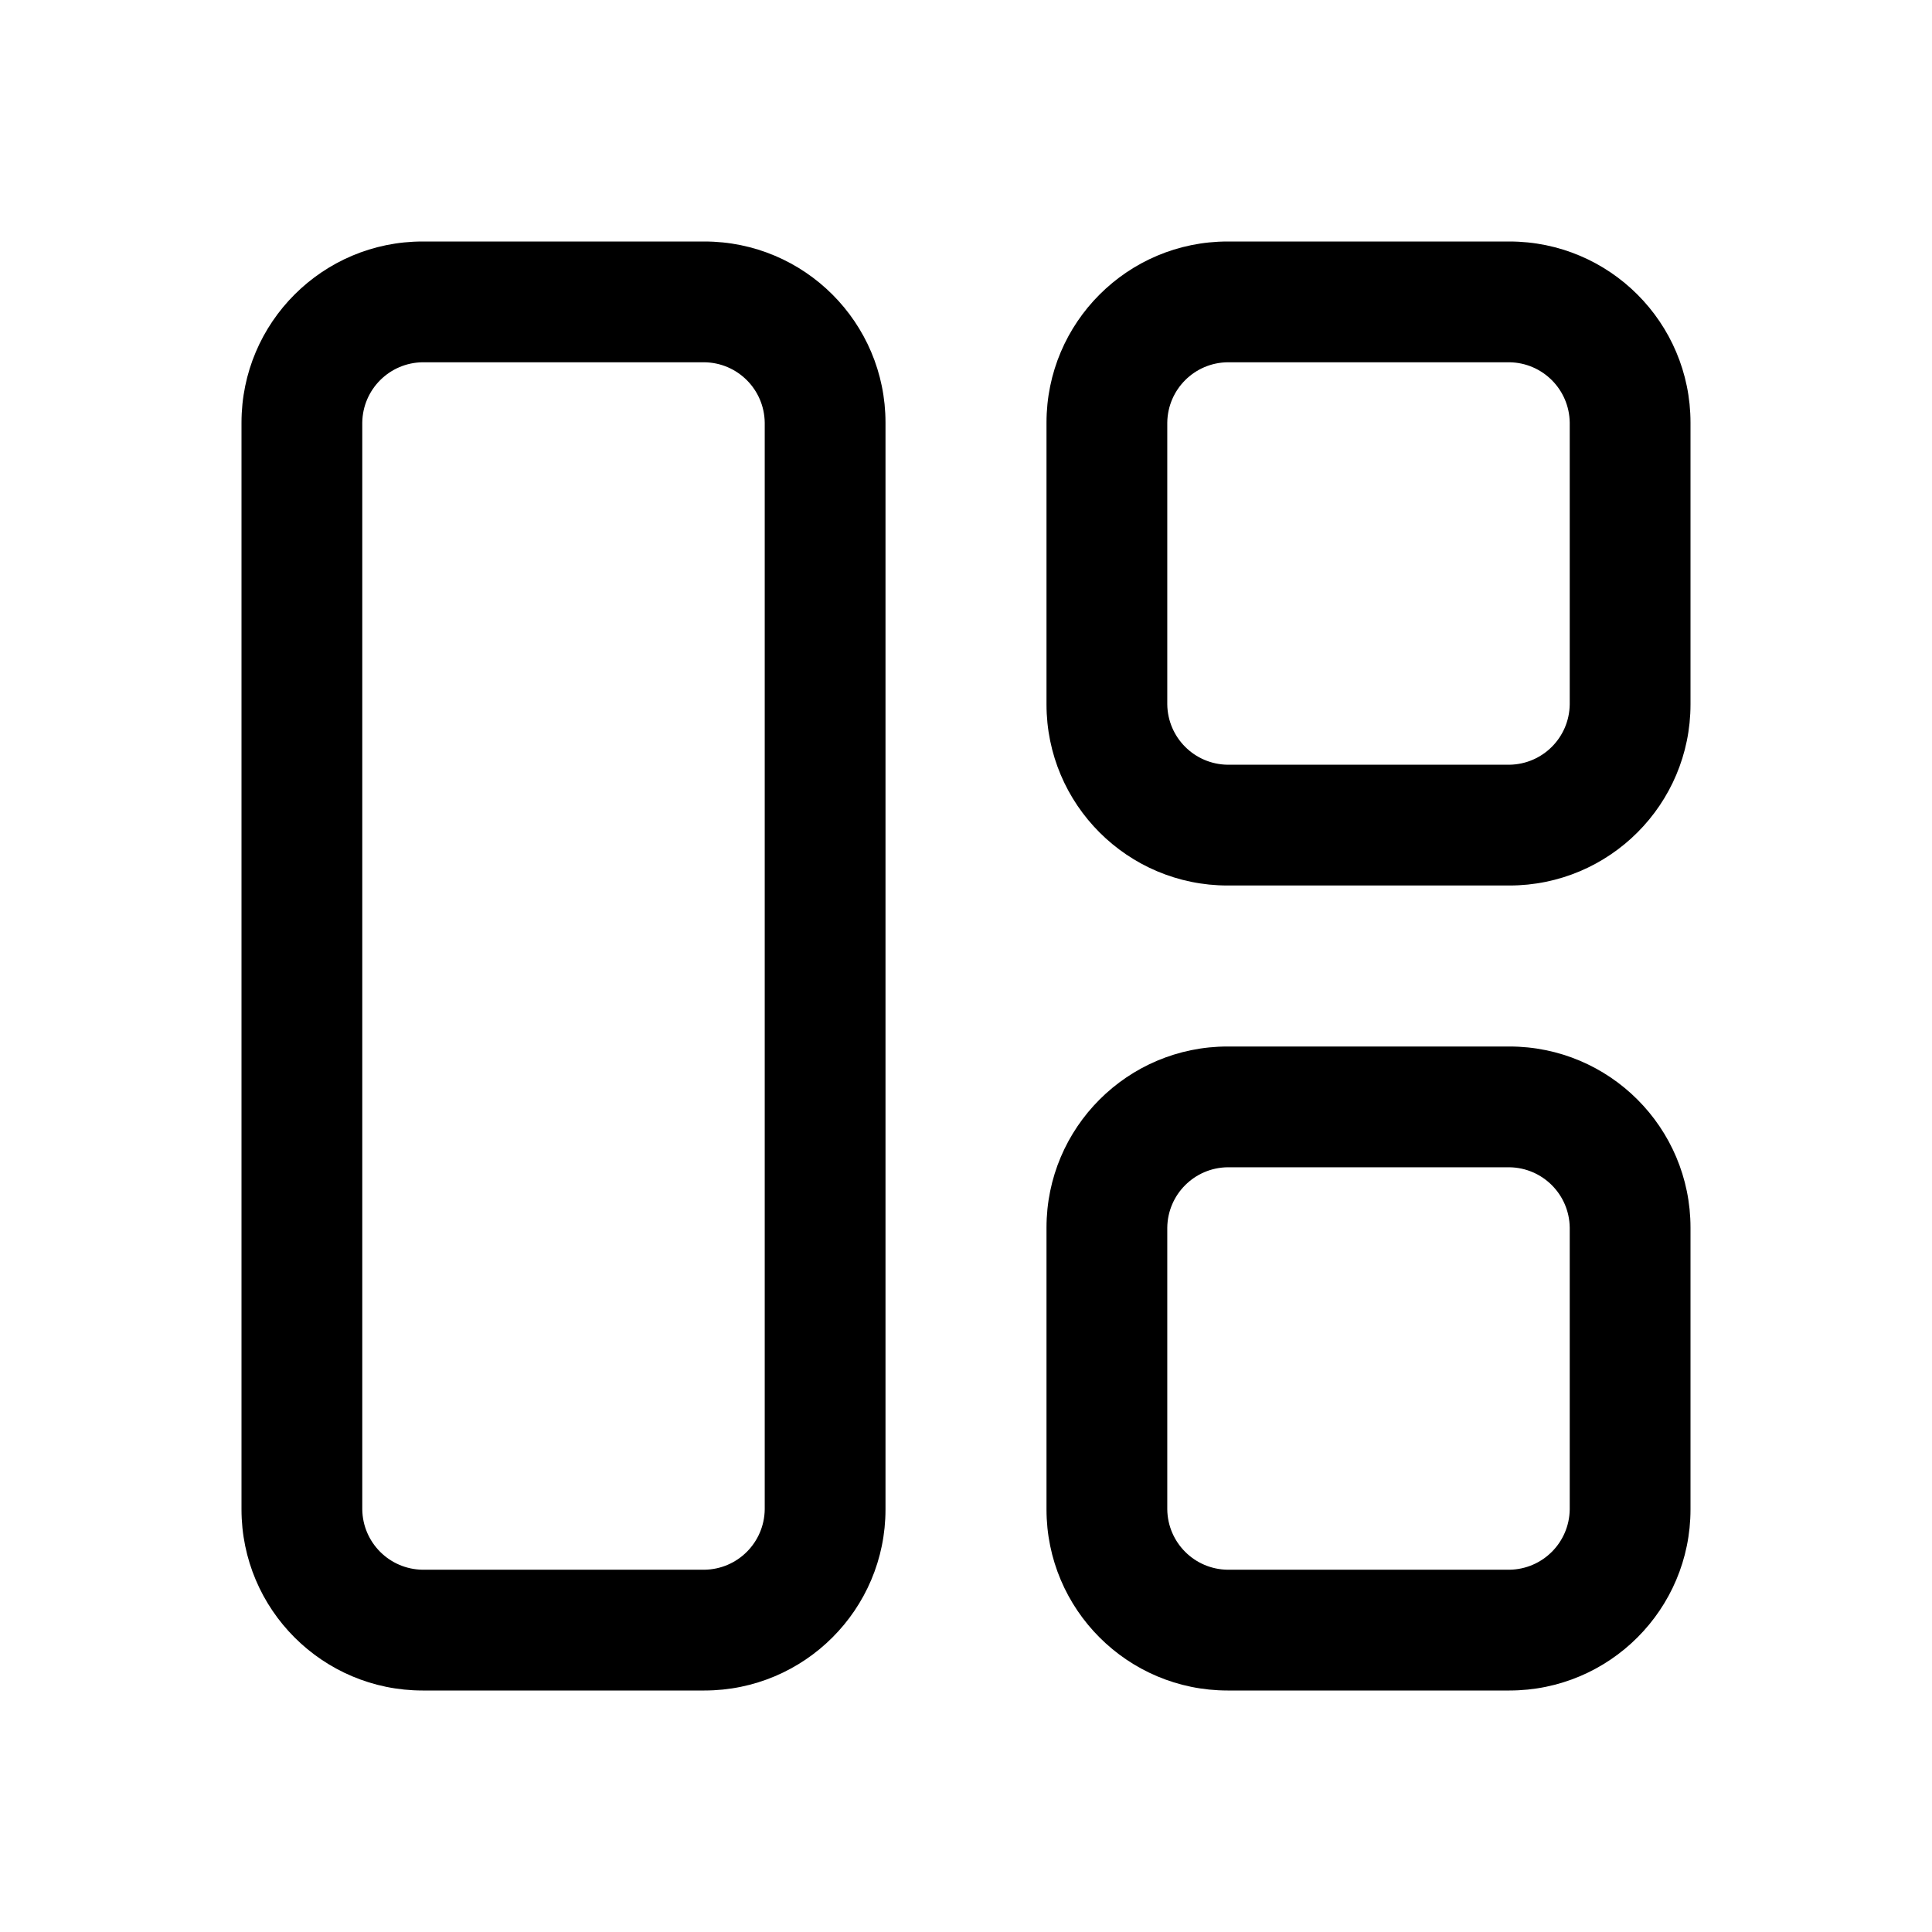
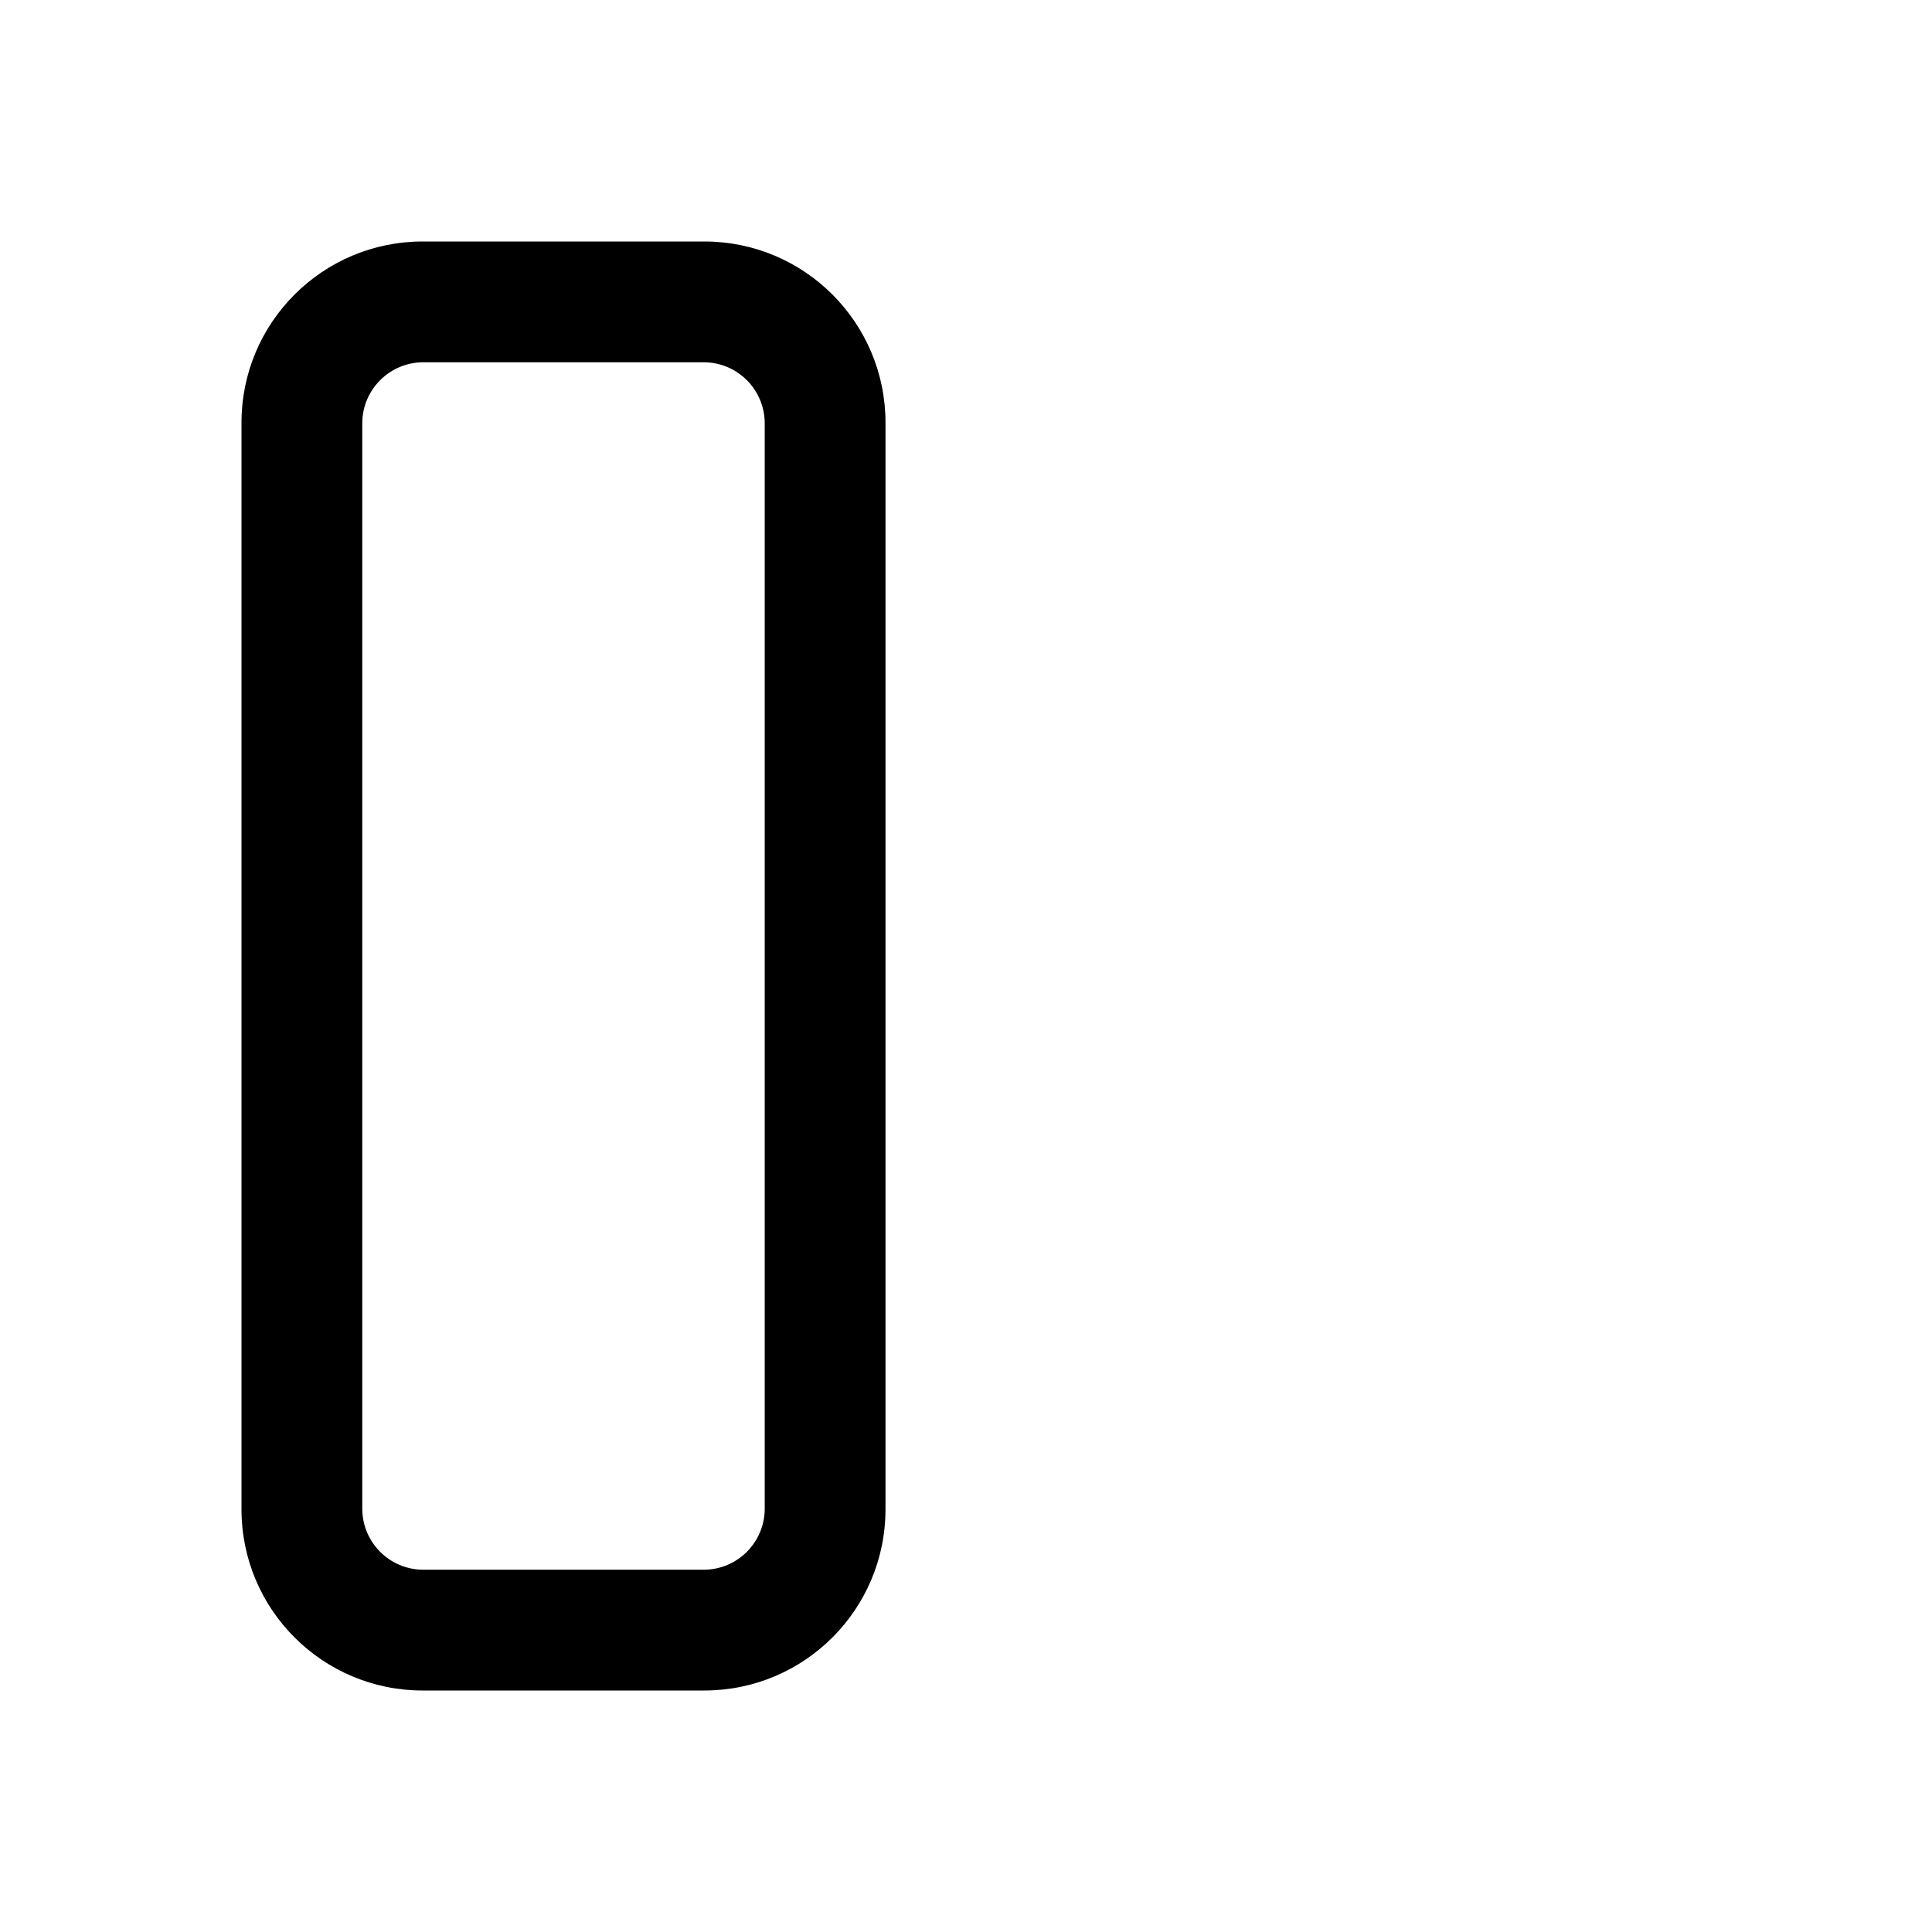
<svg xmlns="http://www.w3.org/2000/svg" width="45" height="45" viewBox="0 0 45 45" fill="none">
  <path fill-rule="evenodd" clip-rule="evenodd" d="M9.844 5.625H16.406C18.736 5.625 20.625 7.514 20.625 9.844V35.156C20.625 37.486 18.736 39.375 16.406 39.375H9.844C7.514 39.375 5.625 37.486 5.625 35.156V9.844C5.625 7.514 7.514 5.625 9.844 5.625ZM16.406 36.562C17.179 36.552 17.802 35.929 17.812 35.156V9.844C17.802 9.071 17.179 8.448 16.406 8.438H9.844C9.071 8.448 8.448 9.071 8.438 9.844V35.156C8.448 35.929 9.071 36.552 9.844 36.562H16.406Z" fill="black" />
-   <path fill-rule="evenodd" clip-rule="evenodd" d="M28.594 24.375H35.156C37.486 24.375 39.375 26.264 39.375 28.594V35.156C39.375 37.486 37.486 39.375 35.156 39.375H28.594C26.264 39.375 24.375 37.486 24.375 35.156V28.594C24.375 26.264 26.264 24.375 28.594 24.375ZM35.156 36.562C35.929 36.552 36.552 35.929 36.562 35.156V28.594C36.552 27.821 35.929 27.198 35.156 27.188H28.594C27.821 27.198 27.198 27.821 27.188 28.594V35.156C27.198 35.929 27.821 36.552 28.594 36.562H35.156Z" fill="black" />
-   <path fill-rule="evenodd" clip-rule="evenodd" d="M28.594 5.625H35.156C37.486 5.625 39.375 7.514 39.375 9.844V16.406C39.375 18.736 37.486 20.625 35.156 20.625H28.594C26.264 20.625 24.375 18.736 24.375 16.406V9.844C24.375 7.514 26.264 5.625 28.594 5.625ZM35.156 17.812C35.929 17.802 36.552 17.179 36.562 16.406V9.844C36.552 9.071 35.929 8.448 35.156 8.438H28.594C27.821 8.448 27.198 9.071 27.188 9.844V16.406C27.198 17.179 27.821 17.802 28.594 17.812H35.156Z" fill="black" />
</svg>